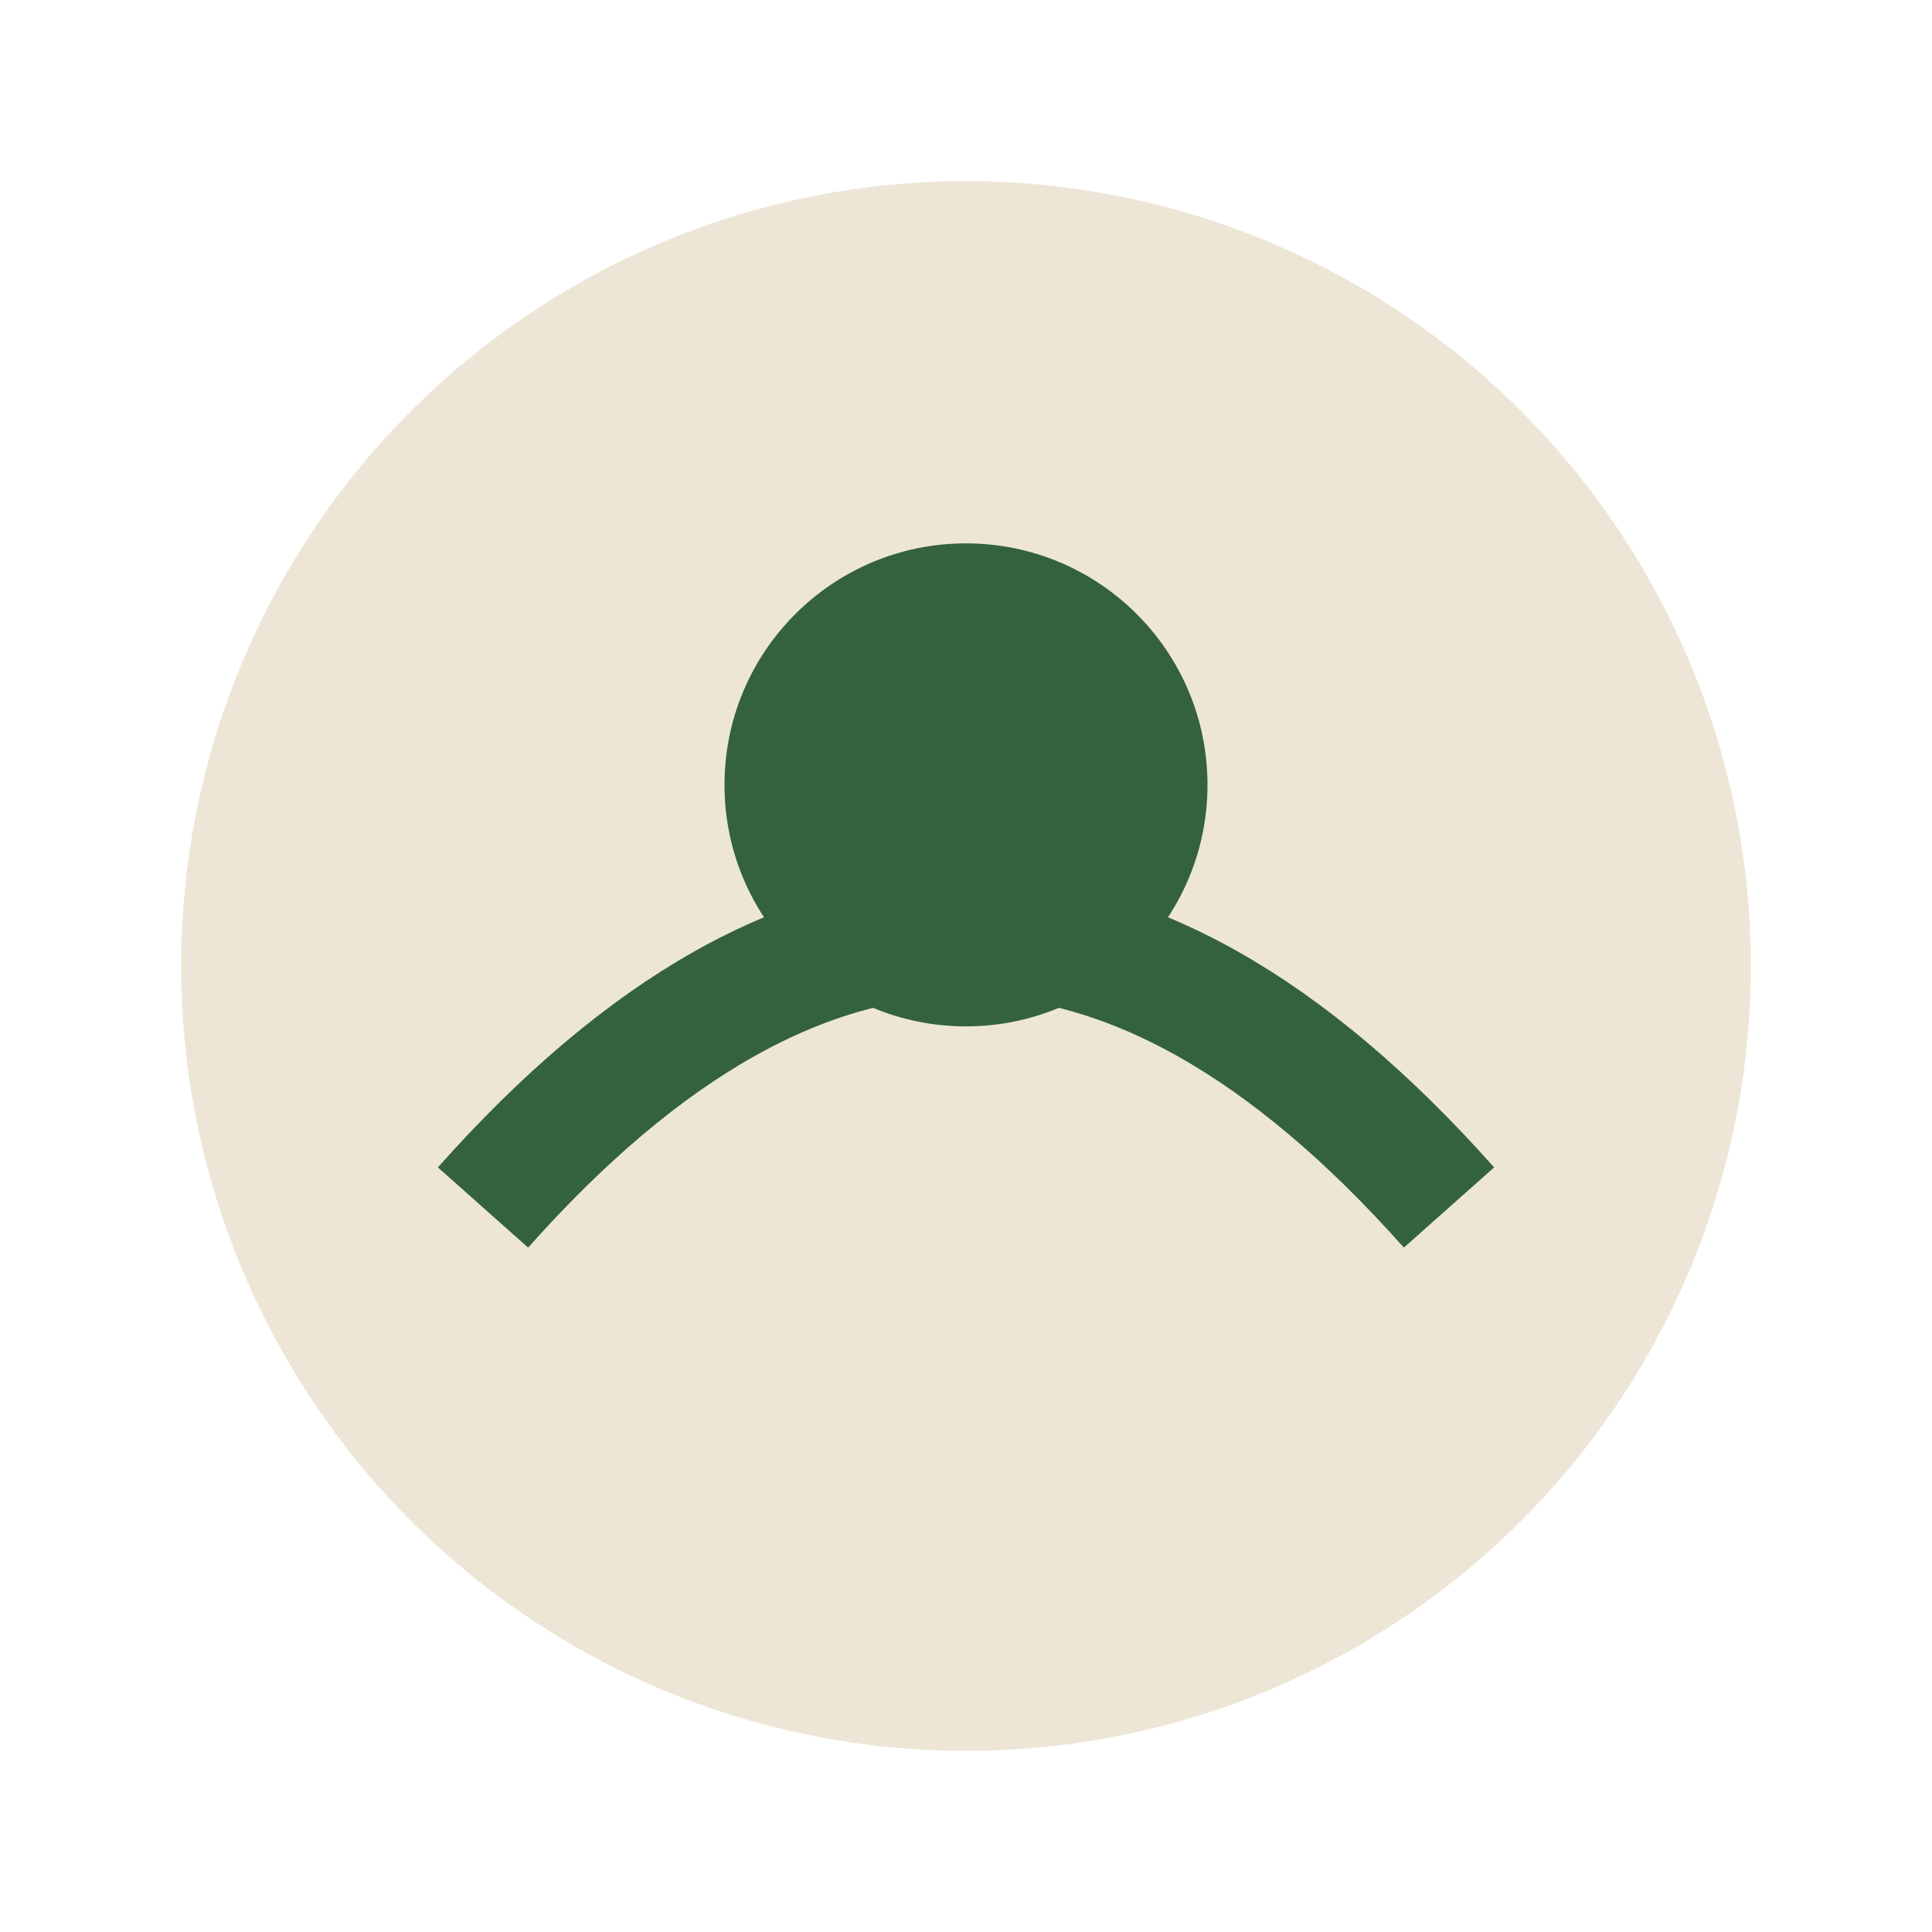
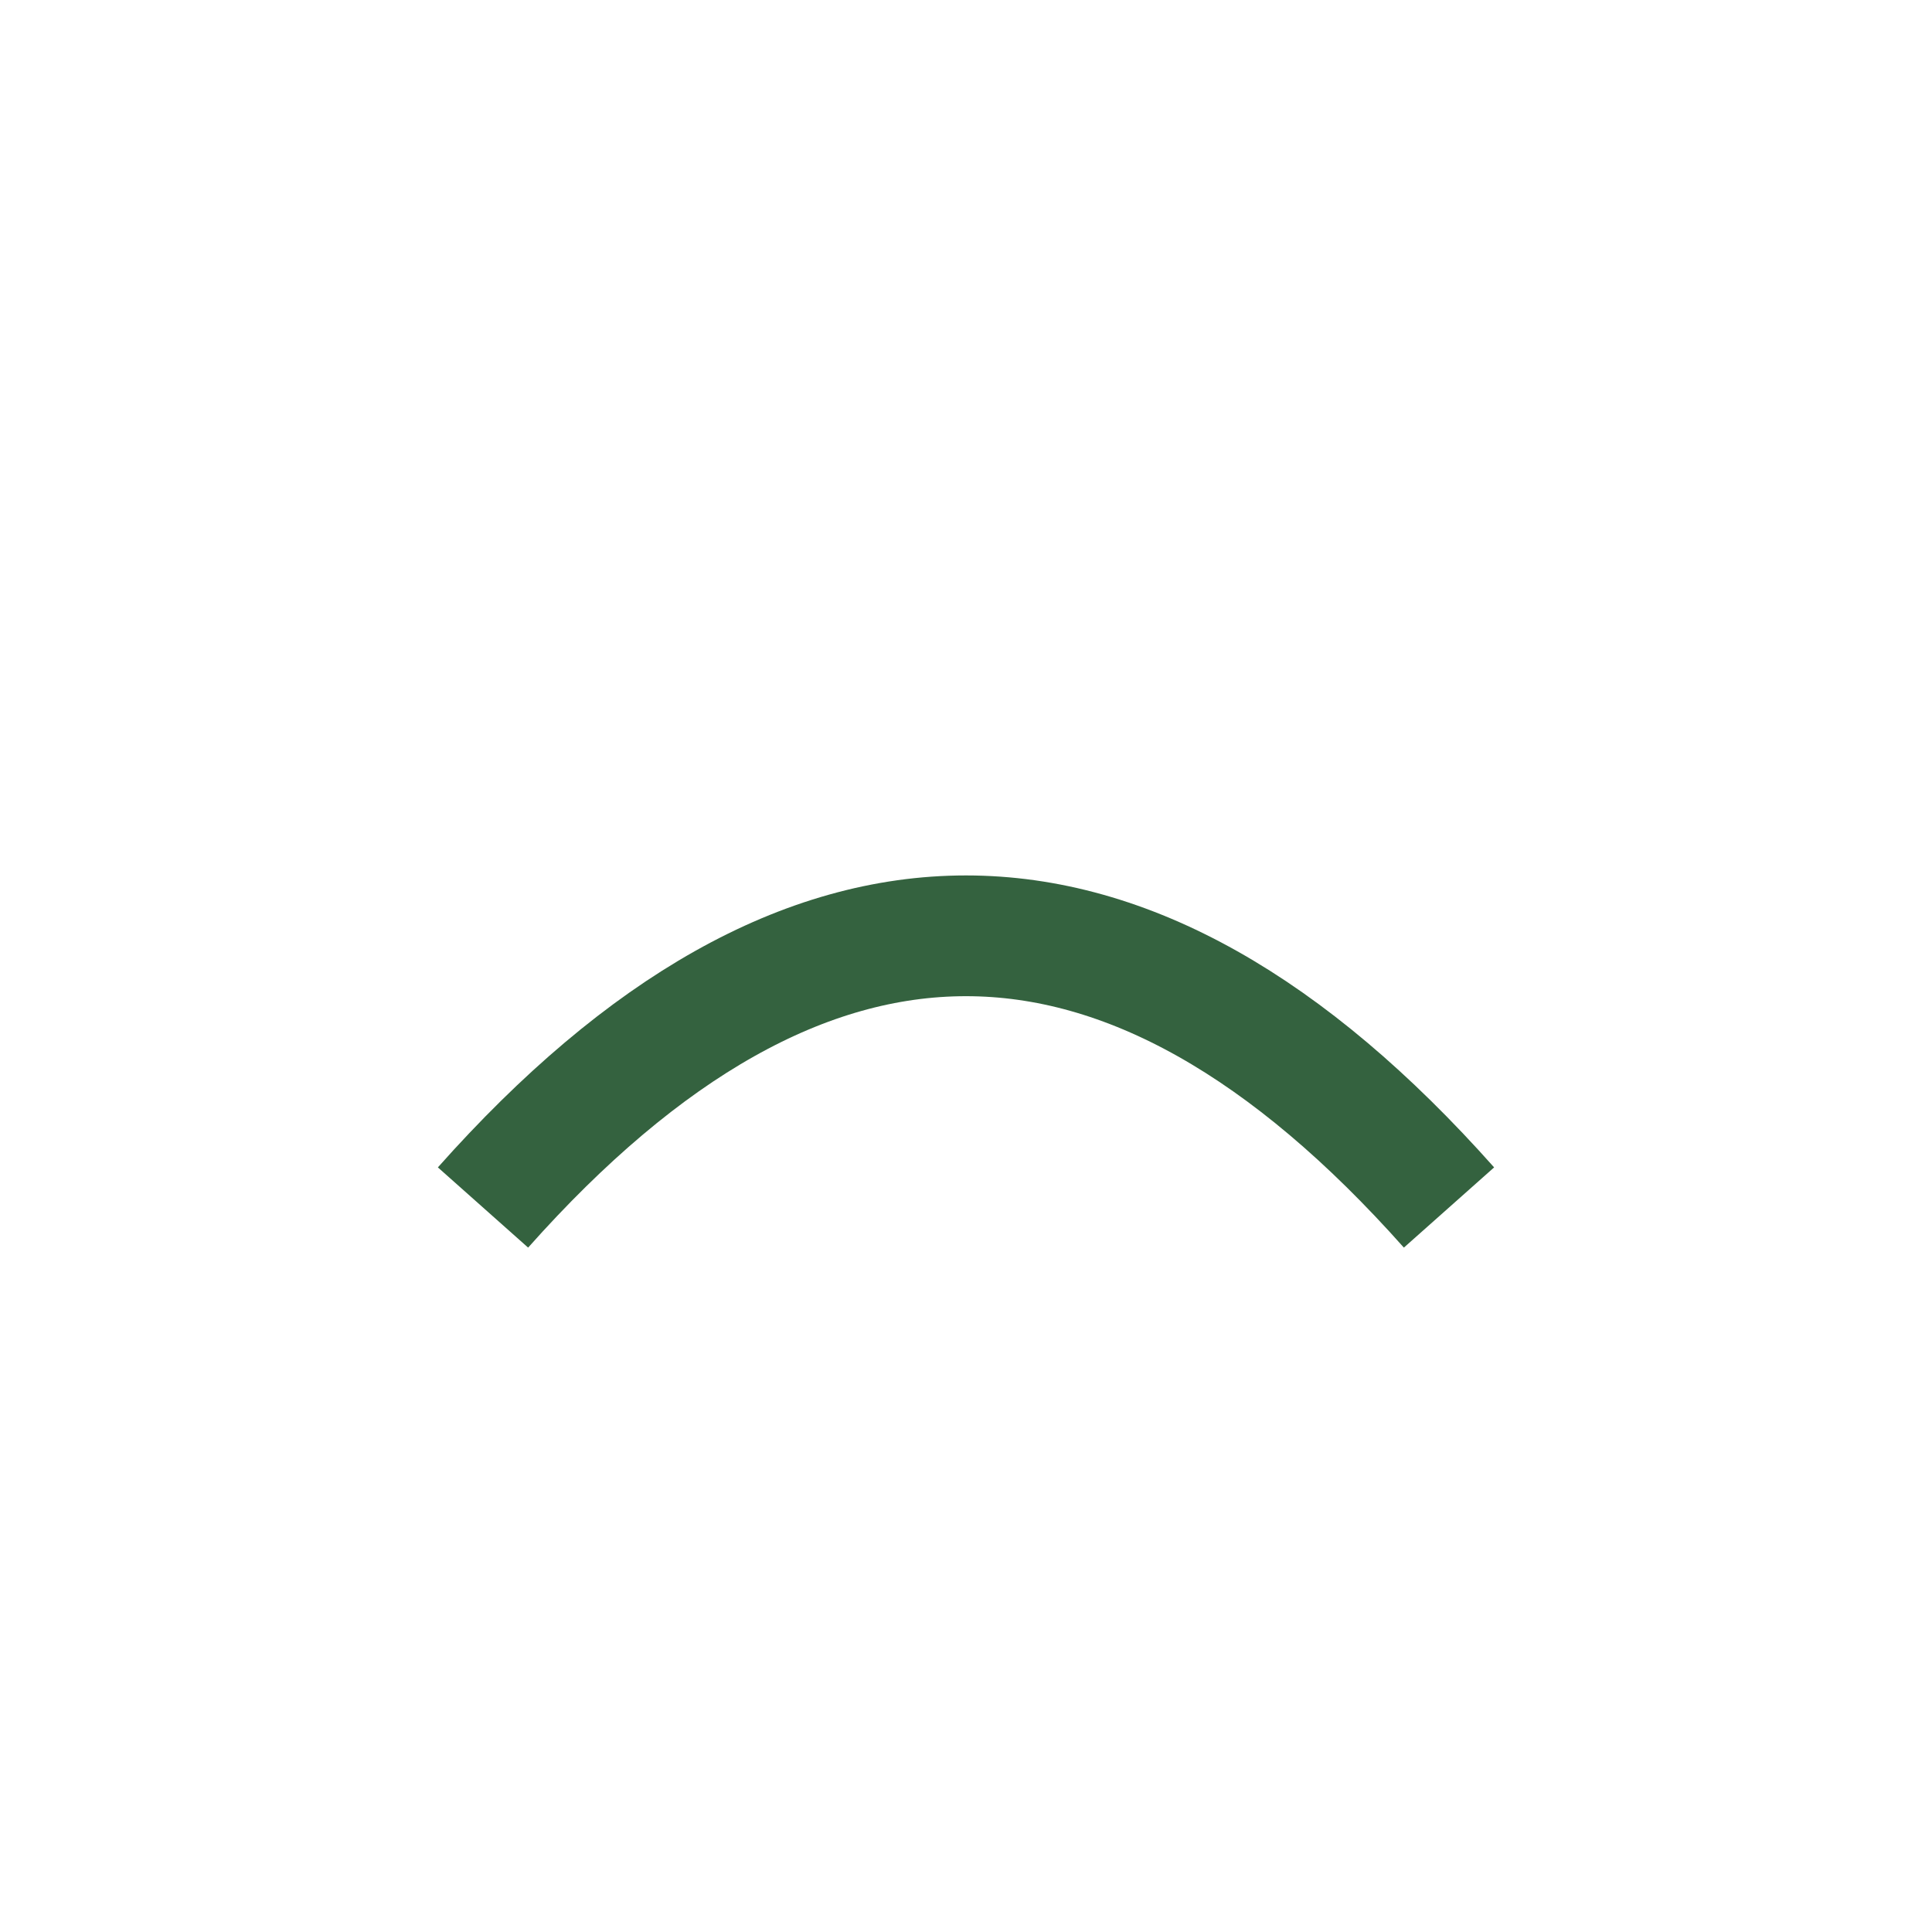
<svg xmlns="http://www.w3.org/2000/svg" width="32" height="32" viewBox="0 0 32 32">
-   <circle cx="16" cy="16" r="13" fill="#EDE6D6" />
  <path d="M8 20q8-9 16 0" fill="none" stroke="#34623F" stroke-width="2" />
-   <circle cx="16" cy="13" r="4" fill="#34623F" />
</svg>